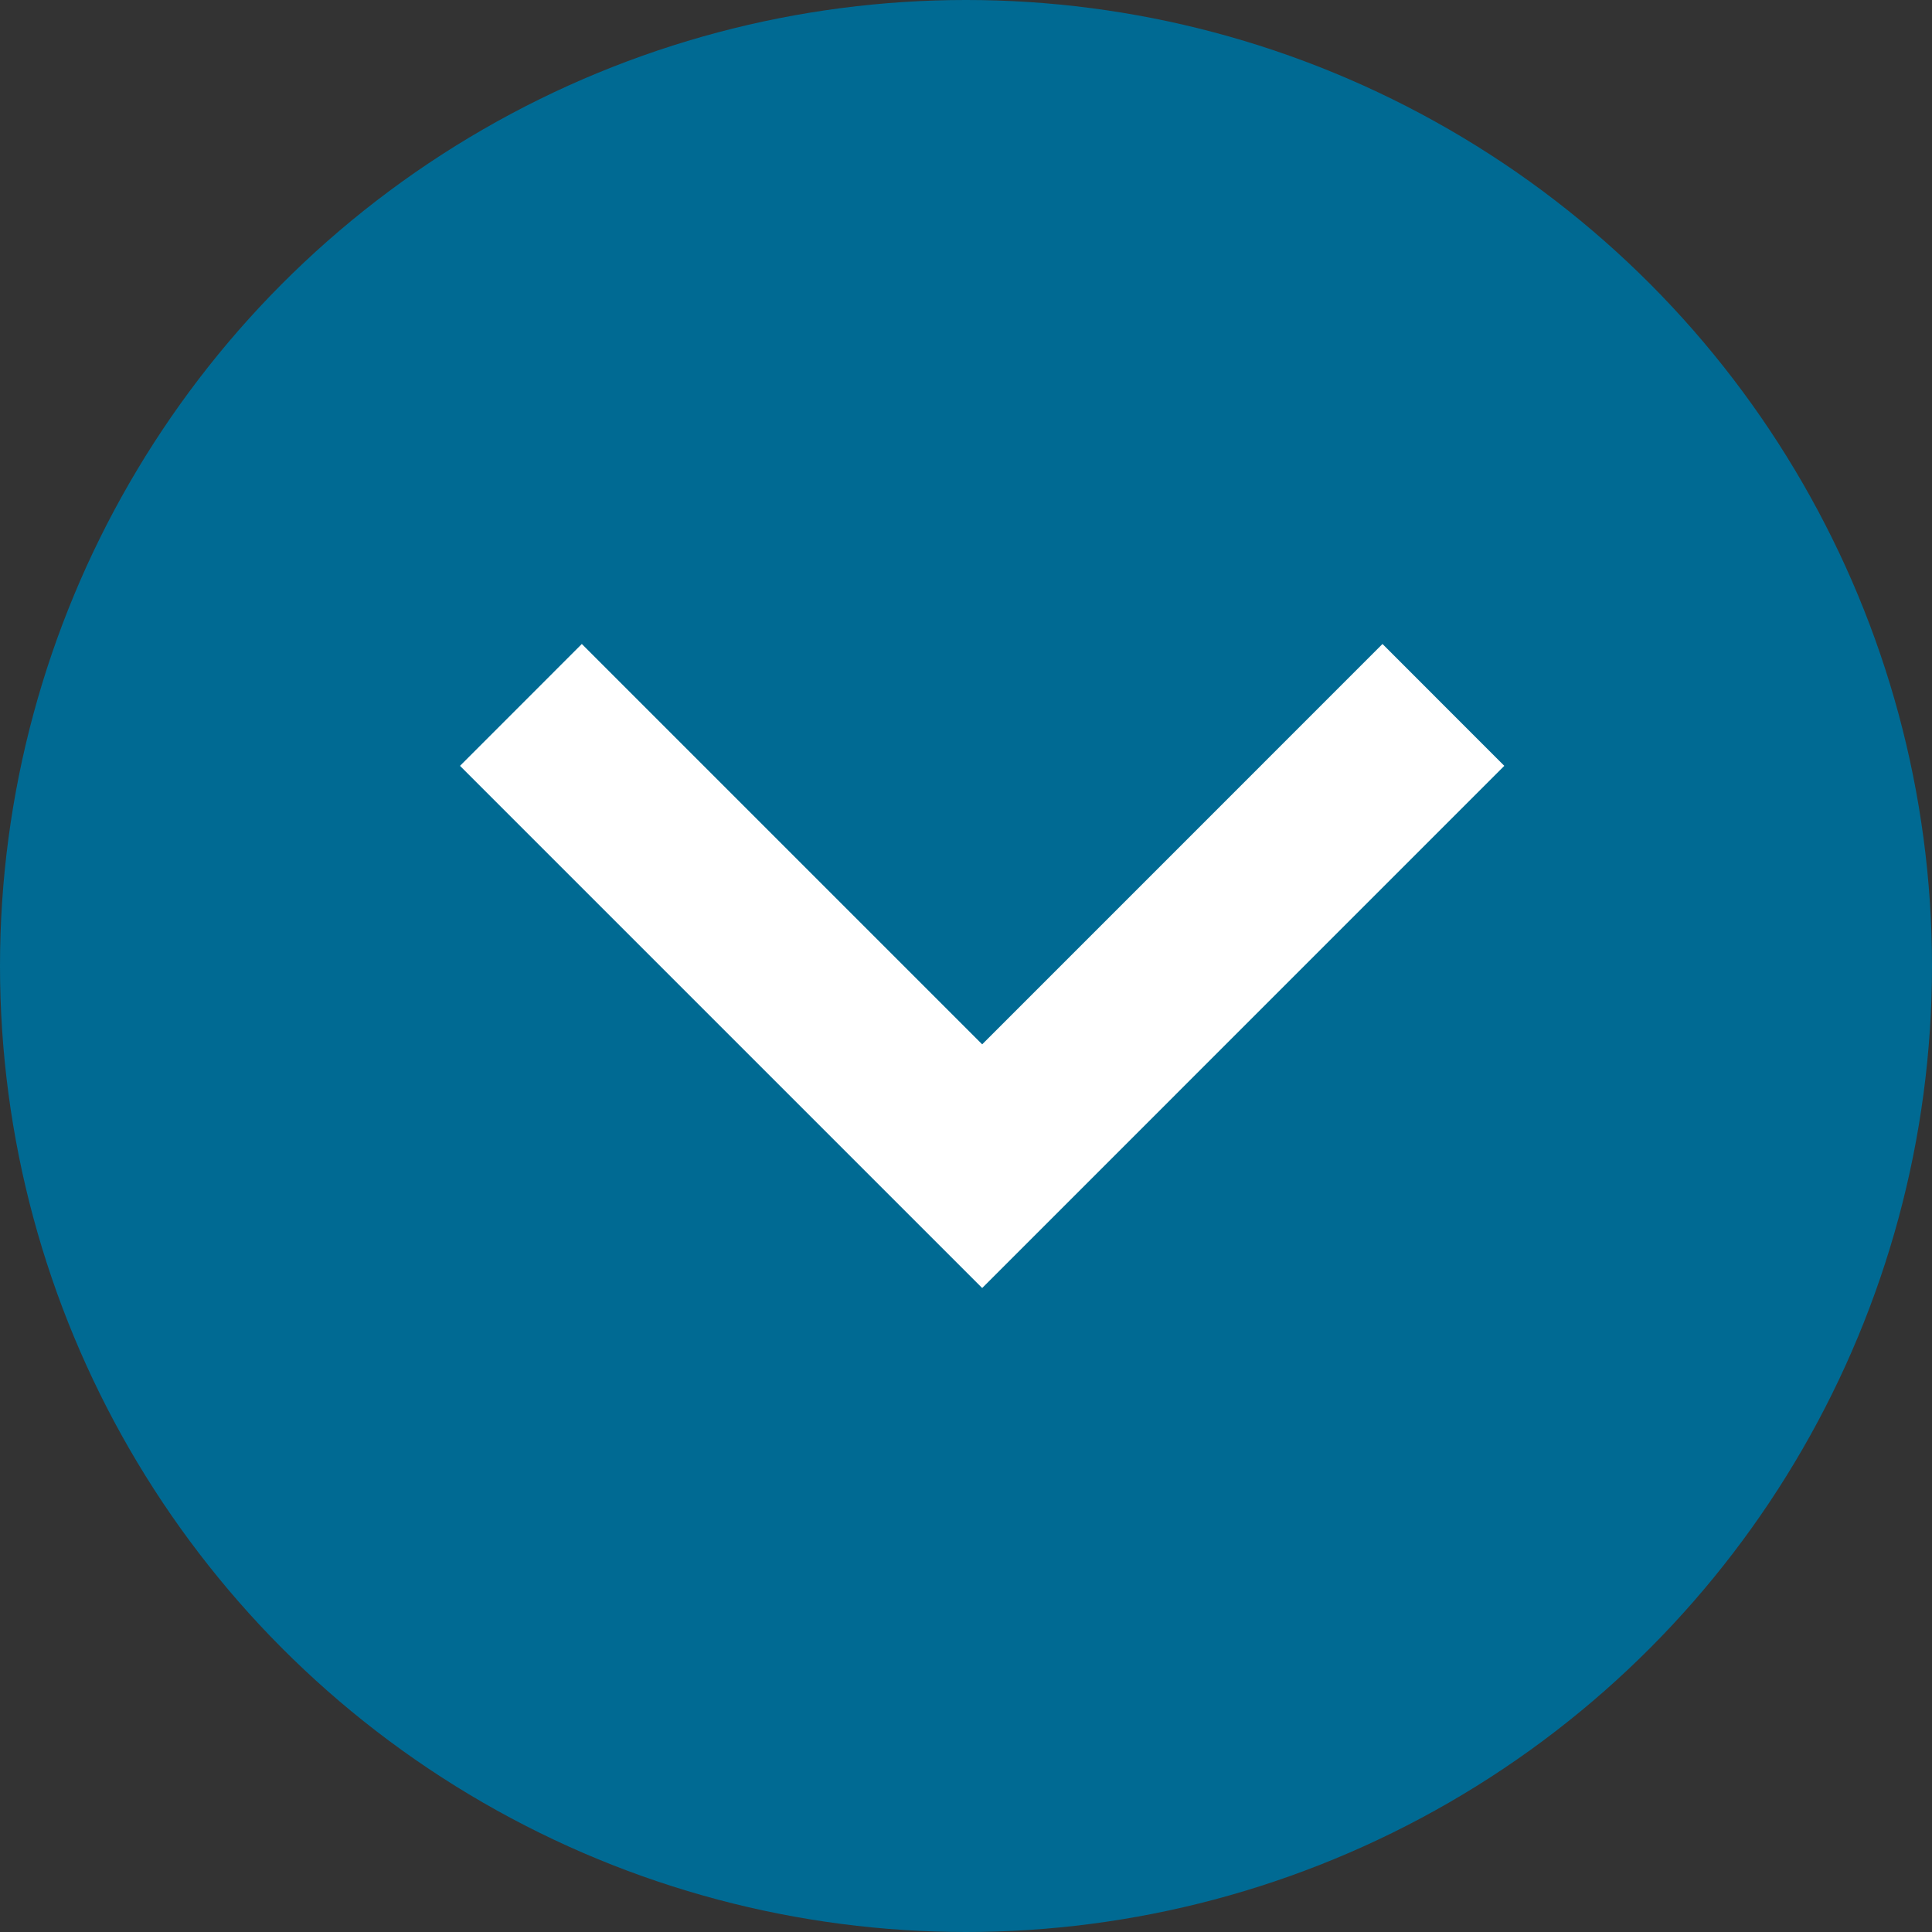
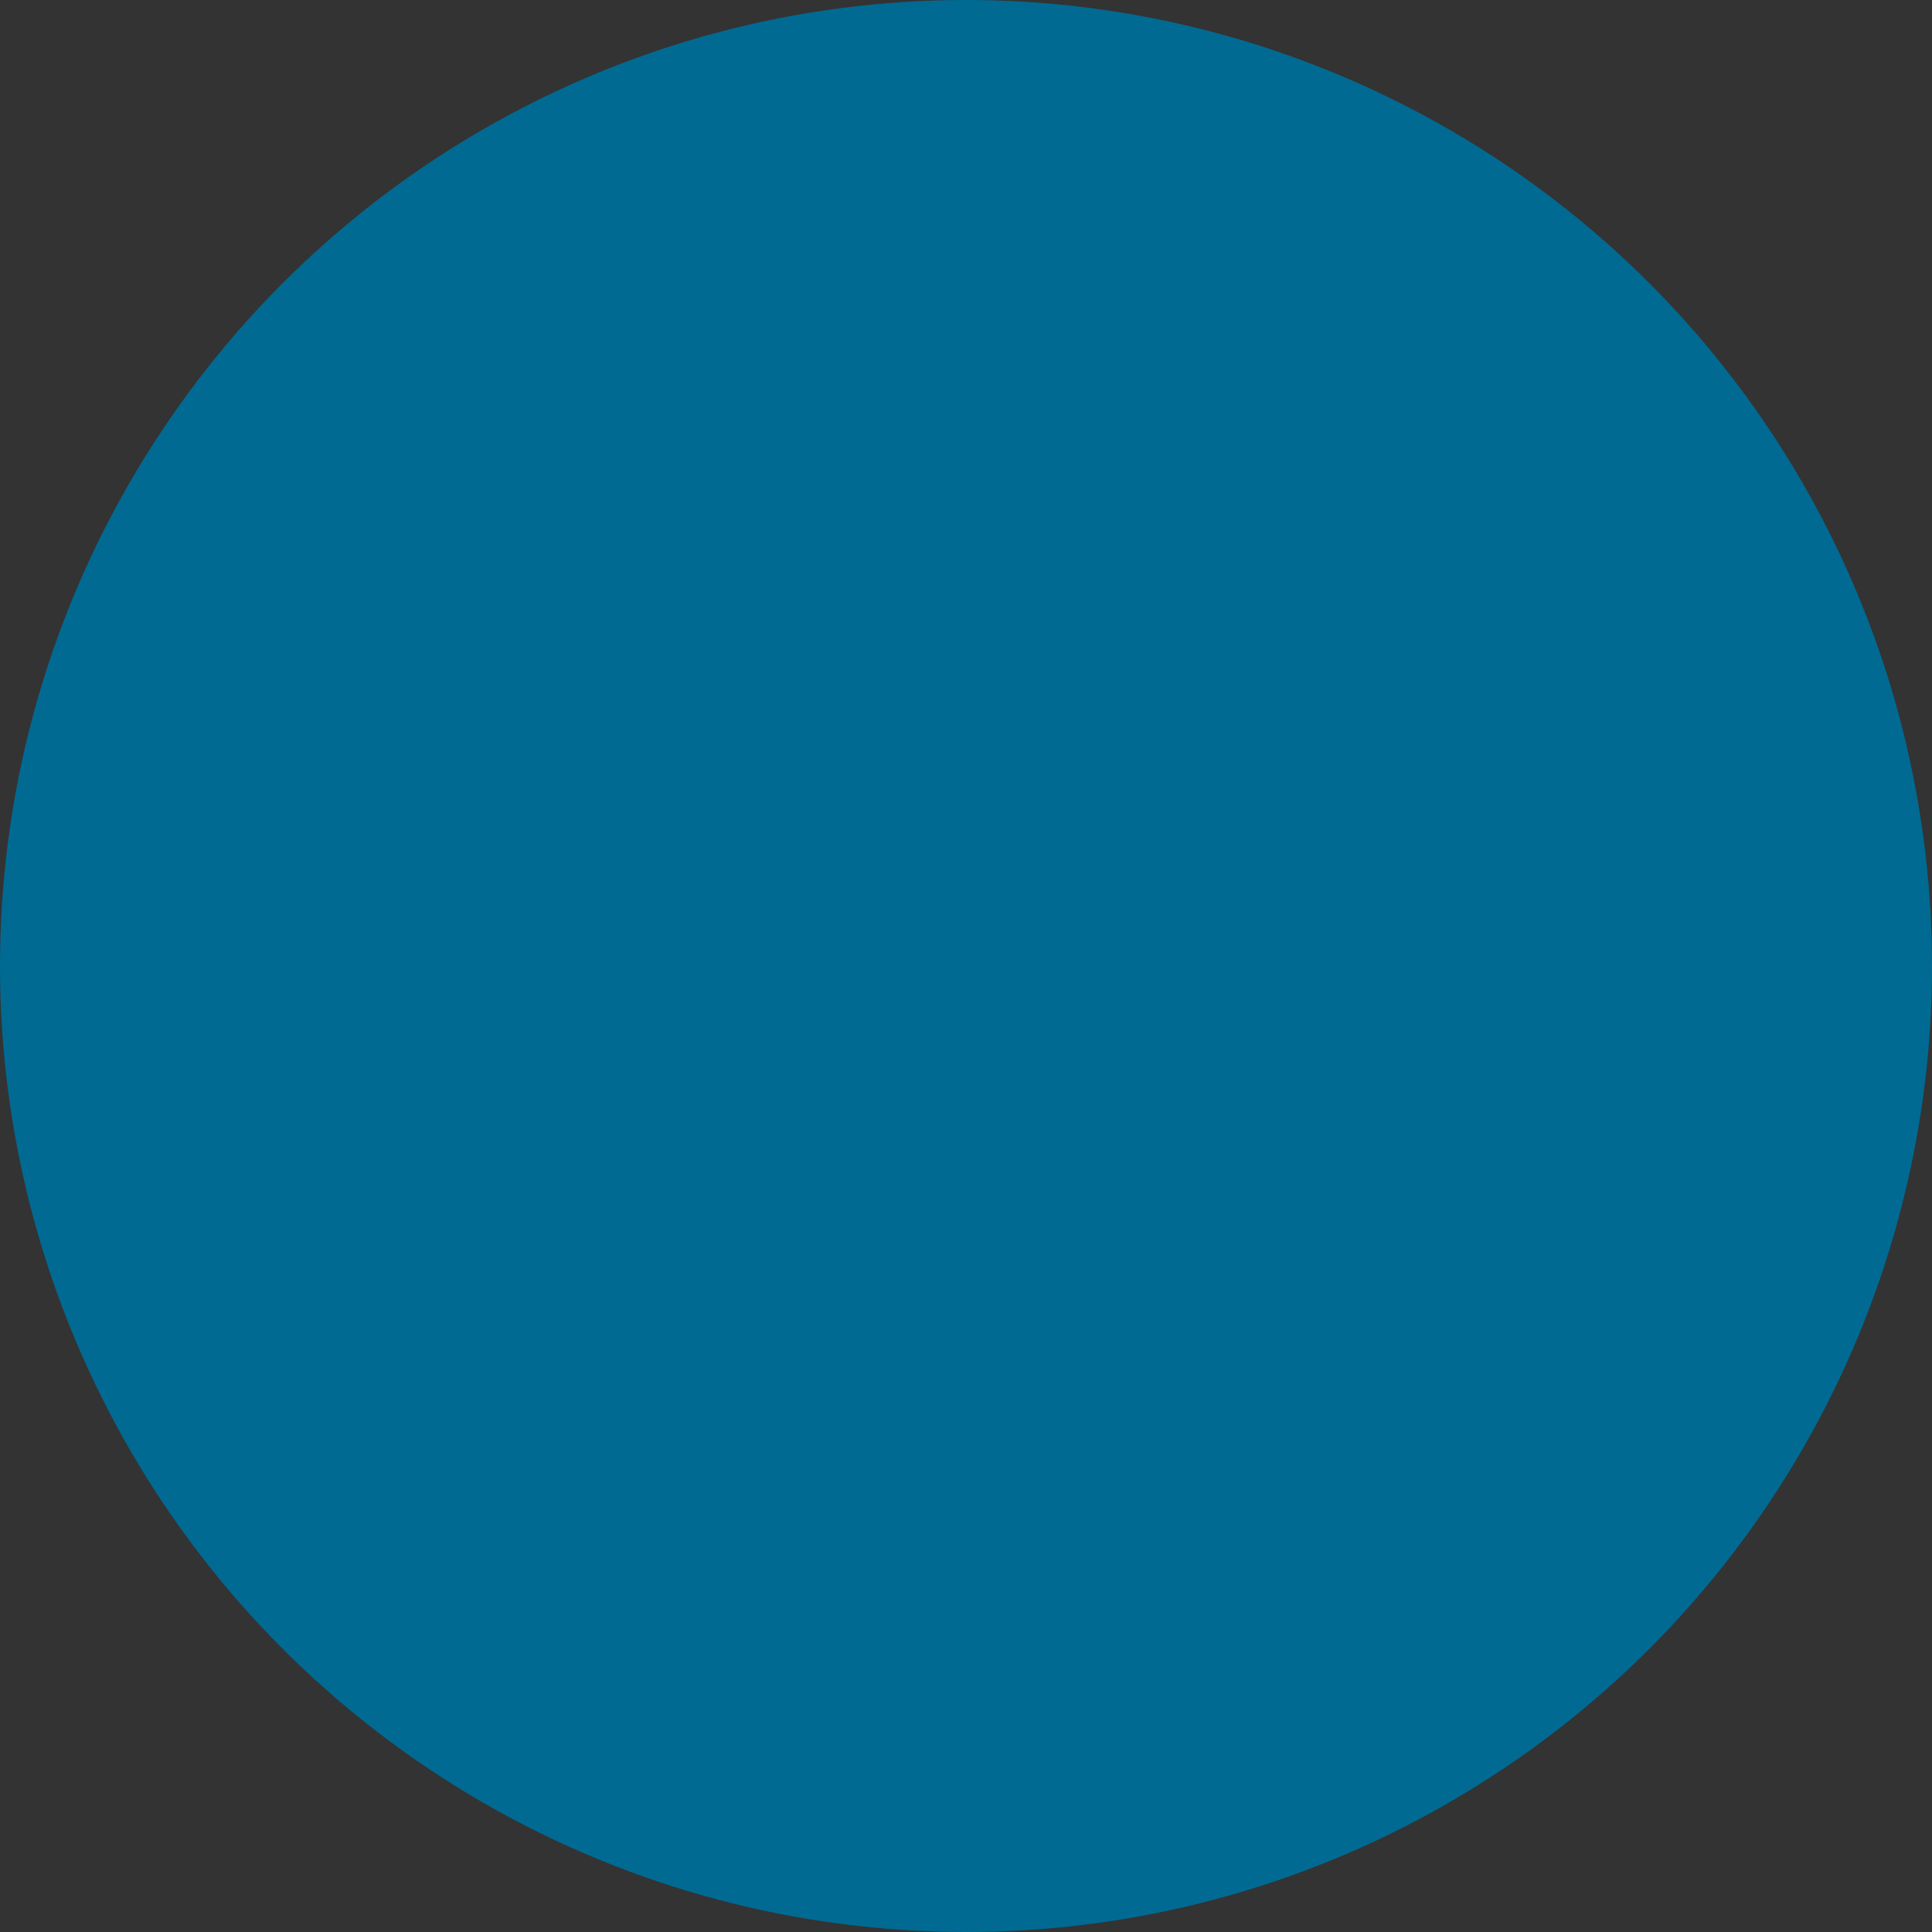
<svg xmlns="http://www.w3.org/2000/svg" width="40px" height="40px" viewBox="0 0 40 40" version="1.1">
  <rect x="0" y="0" width="40" height="40" fill="#333333" stroke="none" />
  <title>icon-down-bl</title>
  <desc>Created with Sketch.</desc>
  <defs />
  <g id="Design-Phase-II-Recolour" stroke="none" stroke-width="1" fill="none" fill-rule="evenodd">
    <g id="Desktop-2" transform="translate(-720, -1216)">
      <g id="icon-down-bl" transform="translate(720, 1216)">
        <circle id="Combined-Shape" fill="#006A93" cx="20" cy="20" r="20" />
-         <polygon id="Shape" fill="#FFFFFF" points="28.623 13.333 20.335 21.622 12.046 13.333 9.524 15.856 20.335 26.667 31.145 15.856" />
      </g>
    </g>
  </g>
</svg>